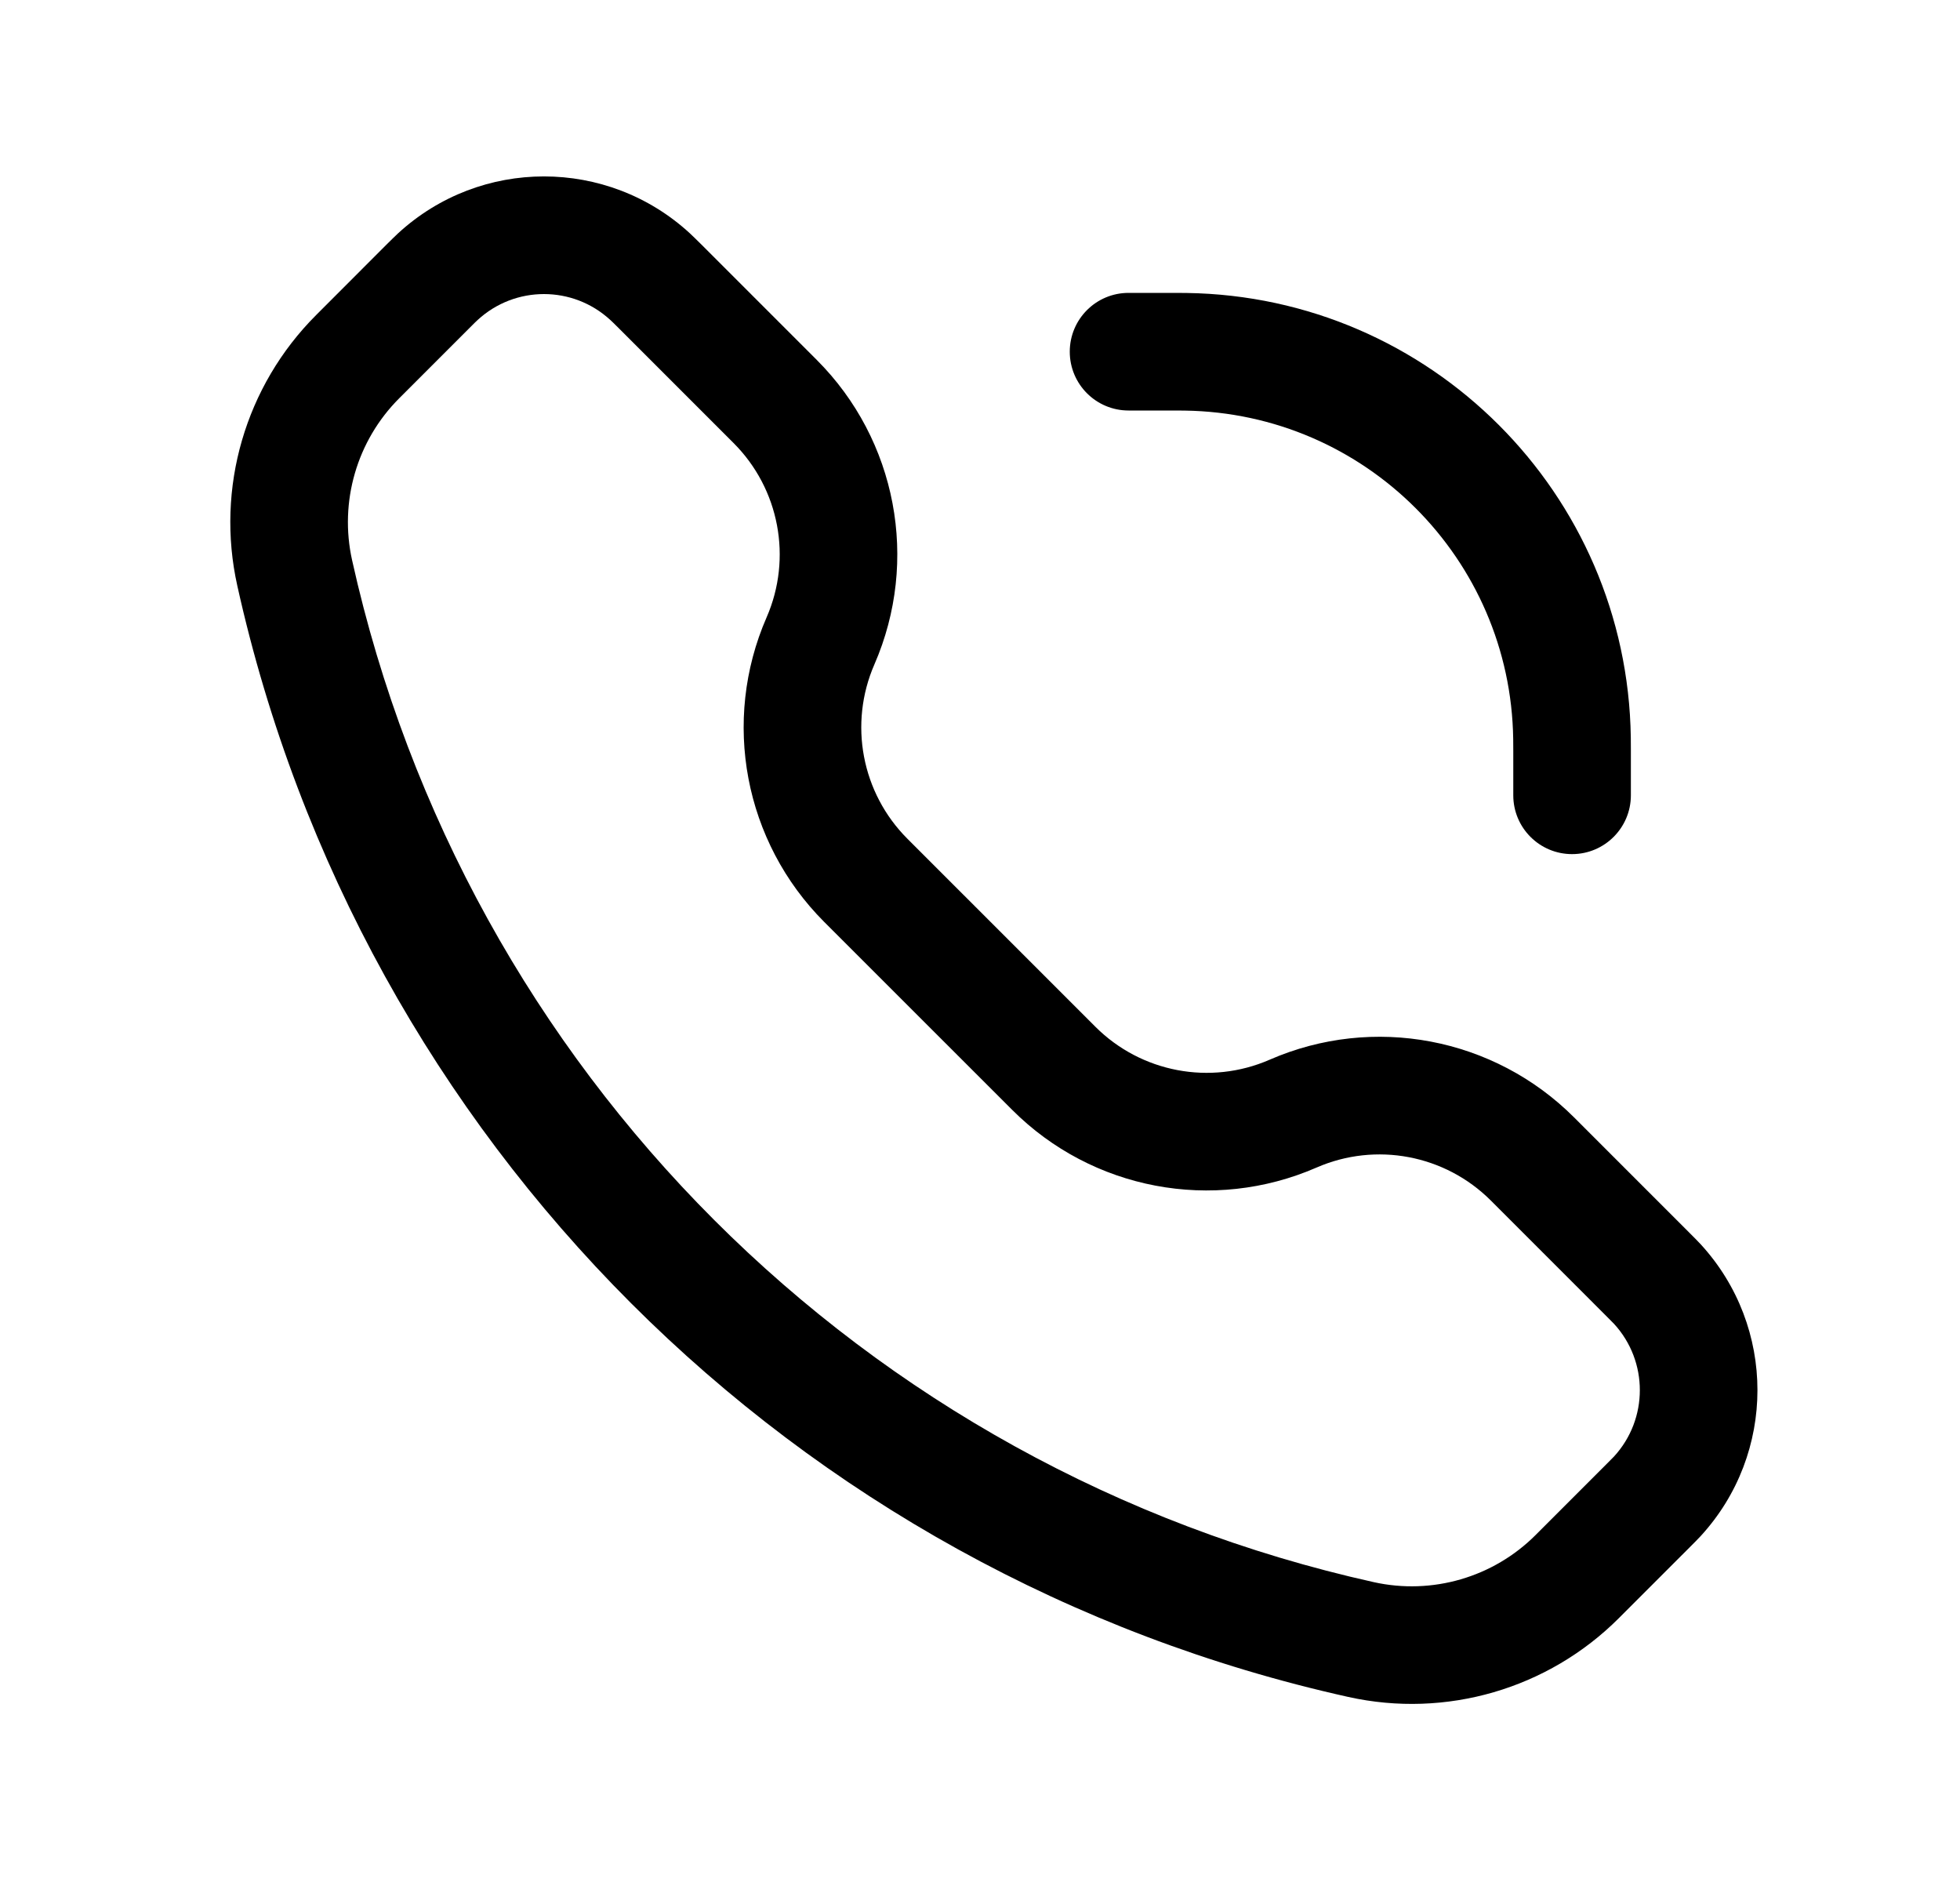
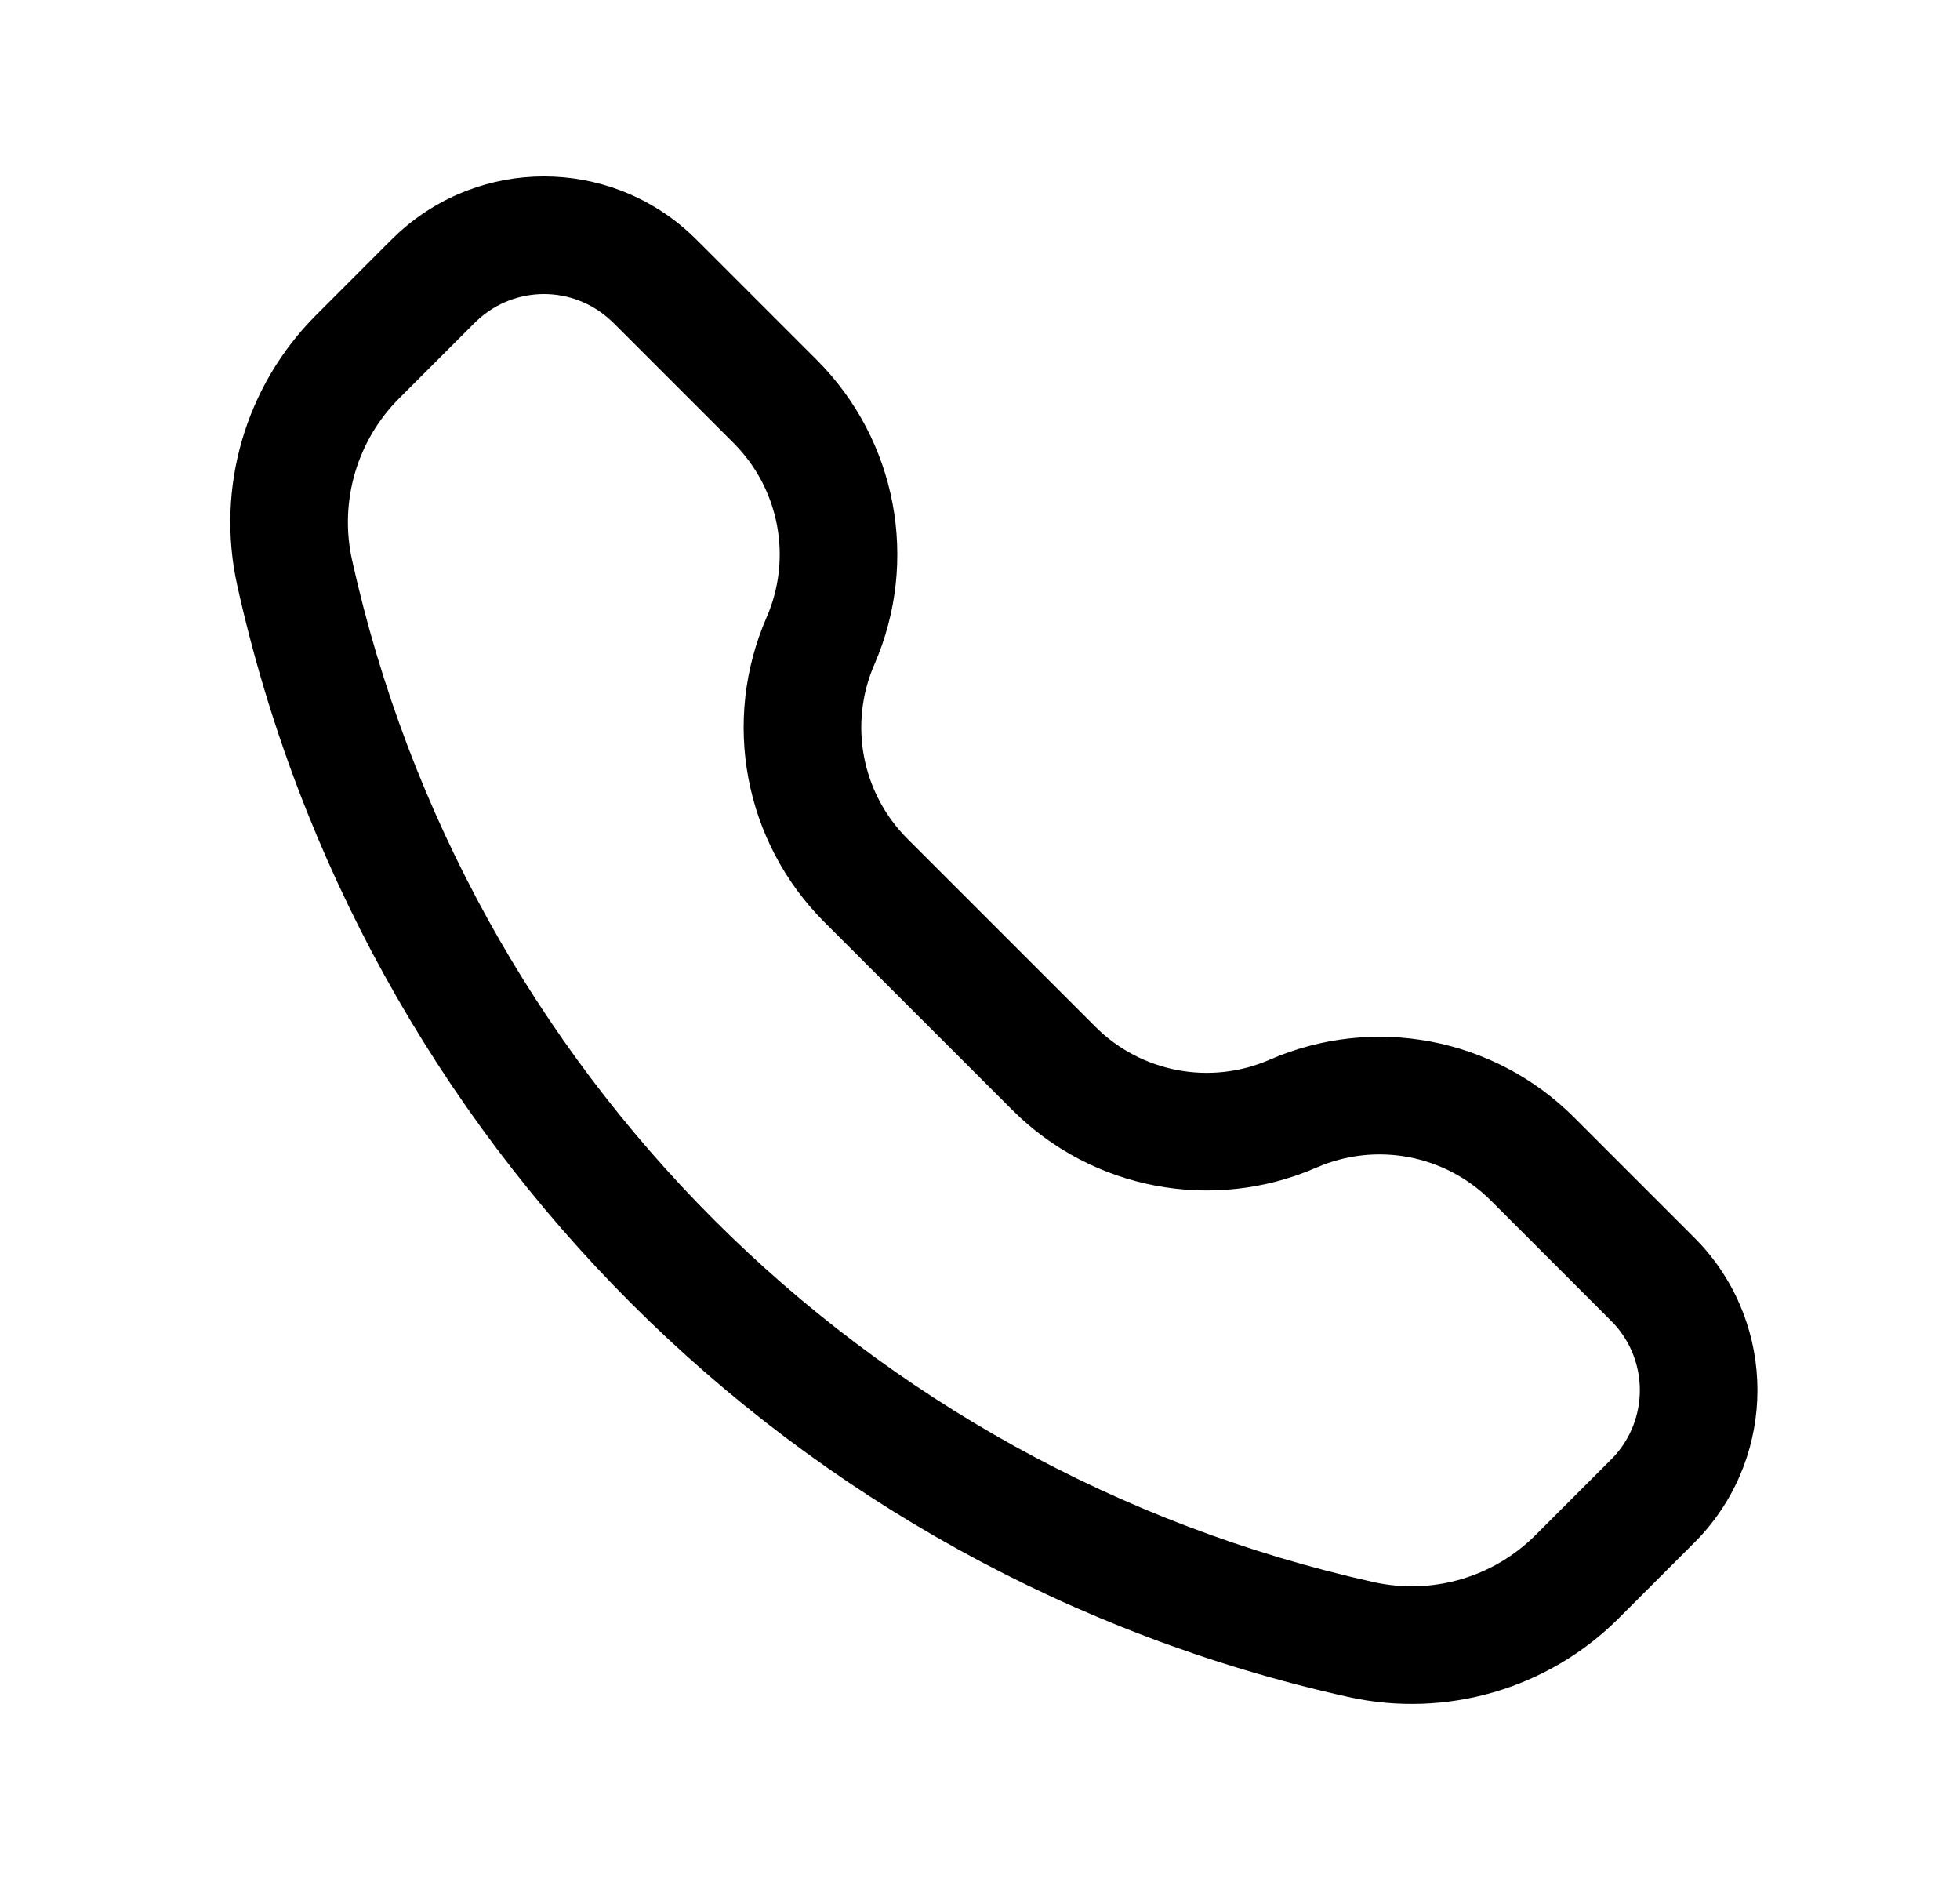
<svg xmlns="http://www.w3.org/2000/svg" width="25" height="24" viewBox="0 0 25 24" fill="none">
  <path fill-rule="evenodd" clip-rule="evenodd" d="M8.799 2.975C7.747 2.008 6.13 2.008 5.078 2.975C5.035 3.015 4.989 3.061 4.929 3.12L4.032 4.018C3.129 4.921 2.749 6.223 3.027 7.47C4.598 14.544 10.123 20.068 17.197 21.64C18.444 21.917 19.746 21.538 20.649 20.635L21.546 19.738C21.606 19.678 21.652 19.632 21.692 19.589C22.658 18.537 22.658 16.919 21.692 15.867C21.652 15.824 21.606 15.778 21.546 15.718L20.077 14.249C19.057 13.229 17.516 12.937 16.194 13.514C15.437 13.844 14.555 13.677 13.971 13.093L11.574 10.696C10.99 10.112 10.823 9.23 11.153 8.473C11.729 7.15 11.438 5.61 10.418 4.59L8.948 3.12C8.888 3.061 8.842 3.015 8.799 2.975ZM6.093 4.08C6.571 3.64 7.306 3.64 7.784 4.08C7.801 4.095 7.823 4.116 7.899 4.192L9.357 5.65C9.941 6.234 10.108 7.116 9.778 7.873C9.201 9.196 9.493 10.736 10.513 11.757L12.91 14.153C13.93 15.174 15.471 15.465 16.793 14.889C17.55 14.559 18.432 14.726 19.016 15.31L20.474 16.768C20.55 16.844 20.572 16.866 20.587 16.882C21.026 17.36 21.026 18.096 20.587 18.574C20.572 18.59 20.55 18.612 20.474 18.688L19.588 19.574C19.048 20.115 18.268 20.342 17.522 20.176C11.017 18.73 5.936 13.65 4.491 7.144C4.325 6.398 4.552 5.619 5.092 5.079L5.979 4.192C6.055 4.116 6.076 4.095 6.093 4.08Z" fill="black" />
-   <path d="M14.991 5.235C15.056 5.235 15.087 5.235 15.112 5.236C17.412 5.269 19.268 7.125 19.301 9.424C19.301 9.454 19.302 9.489 19.302 9.576V10.142C19.302 10.556 19.637 10.892 20.052 10.892C20.466 10.892 20.802 10.556 20.802 10.142V9.569C20.802 9.491 20.802 9.444 20.801 9.403C20.756 6.292 18.245 3.78 15.134 3.736C15.092 3.735 15.045 3.735 14.967 3.735H14.395C13.98 3.735 13.645 4.071 13.645 4.485C13.645 4.899 13.98 5.235 14.395 5.235H14.96C14.971 5.235 14.981 5.235 14.991 5.235Z" fill="black" />
</svg>